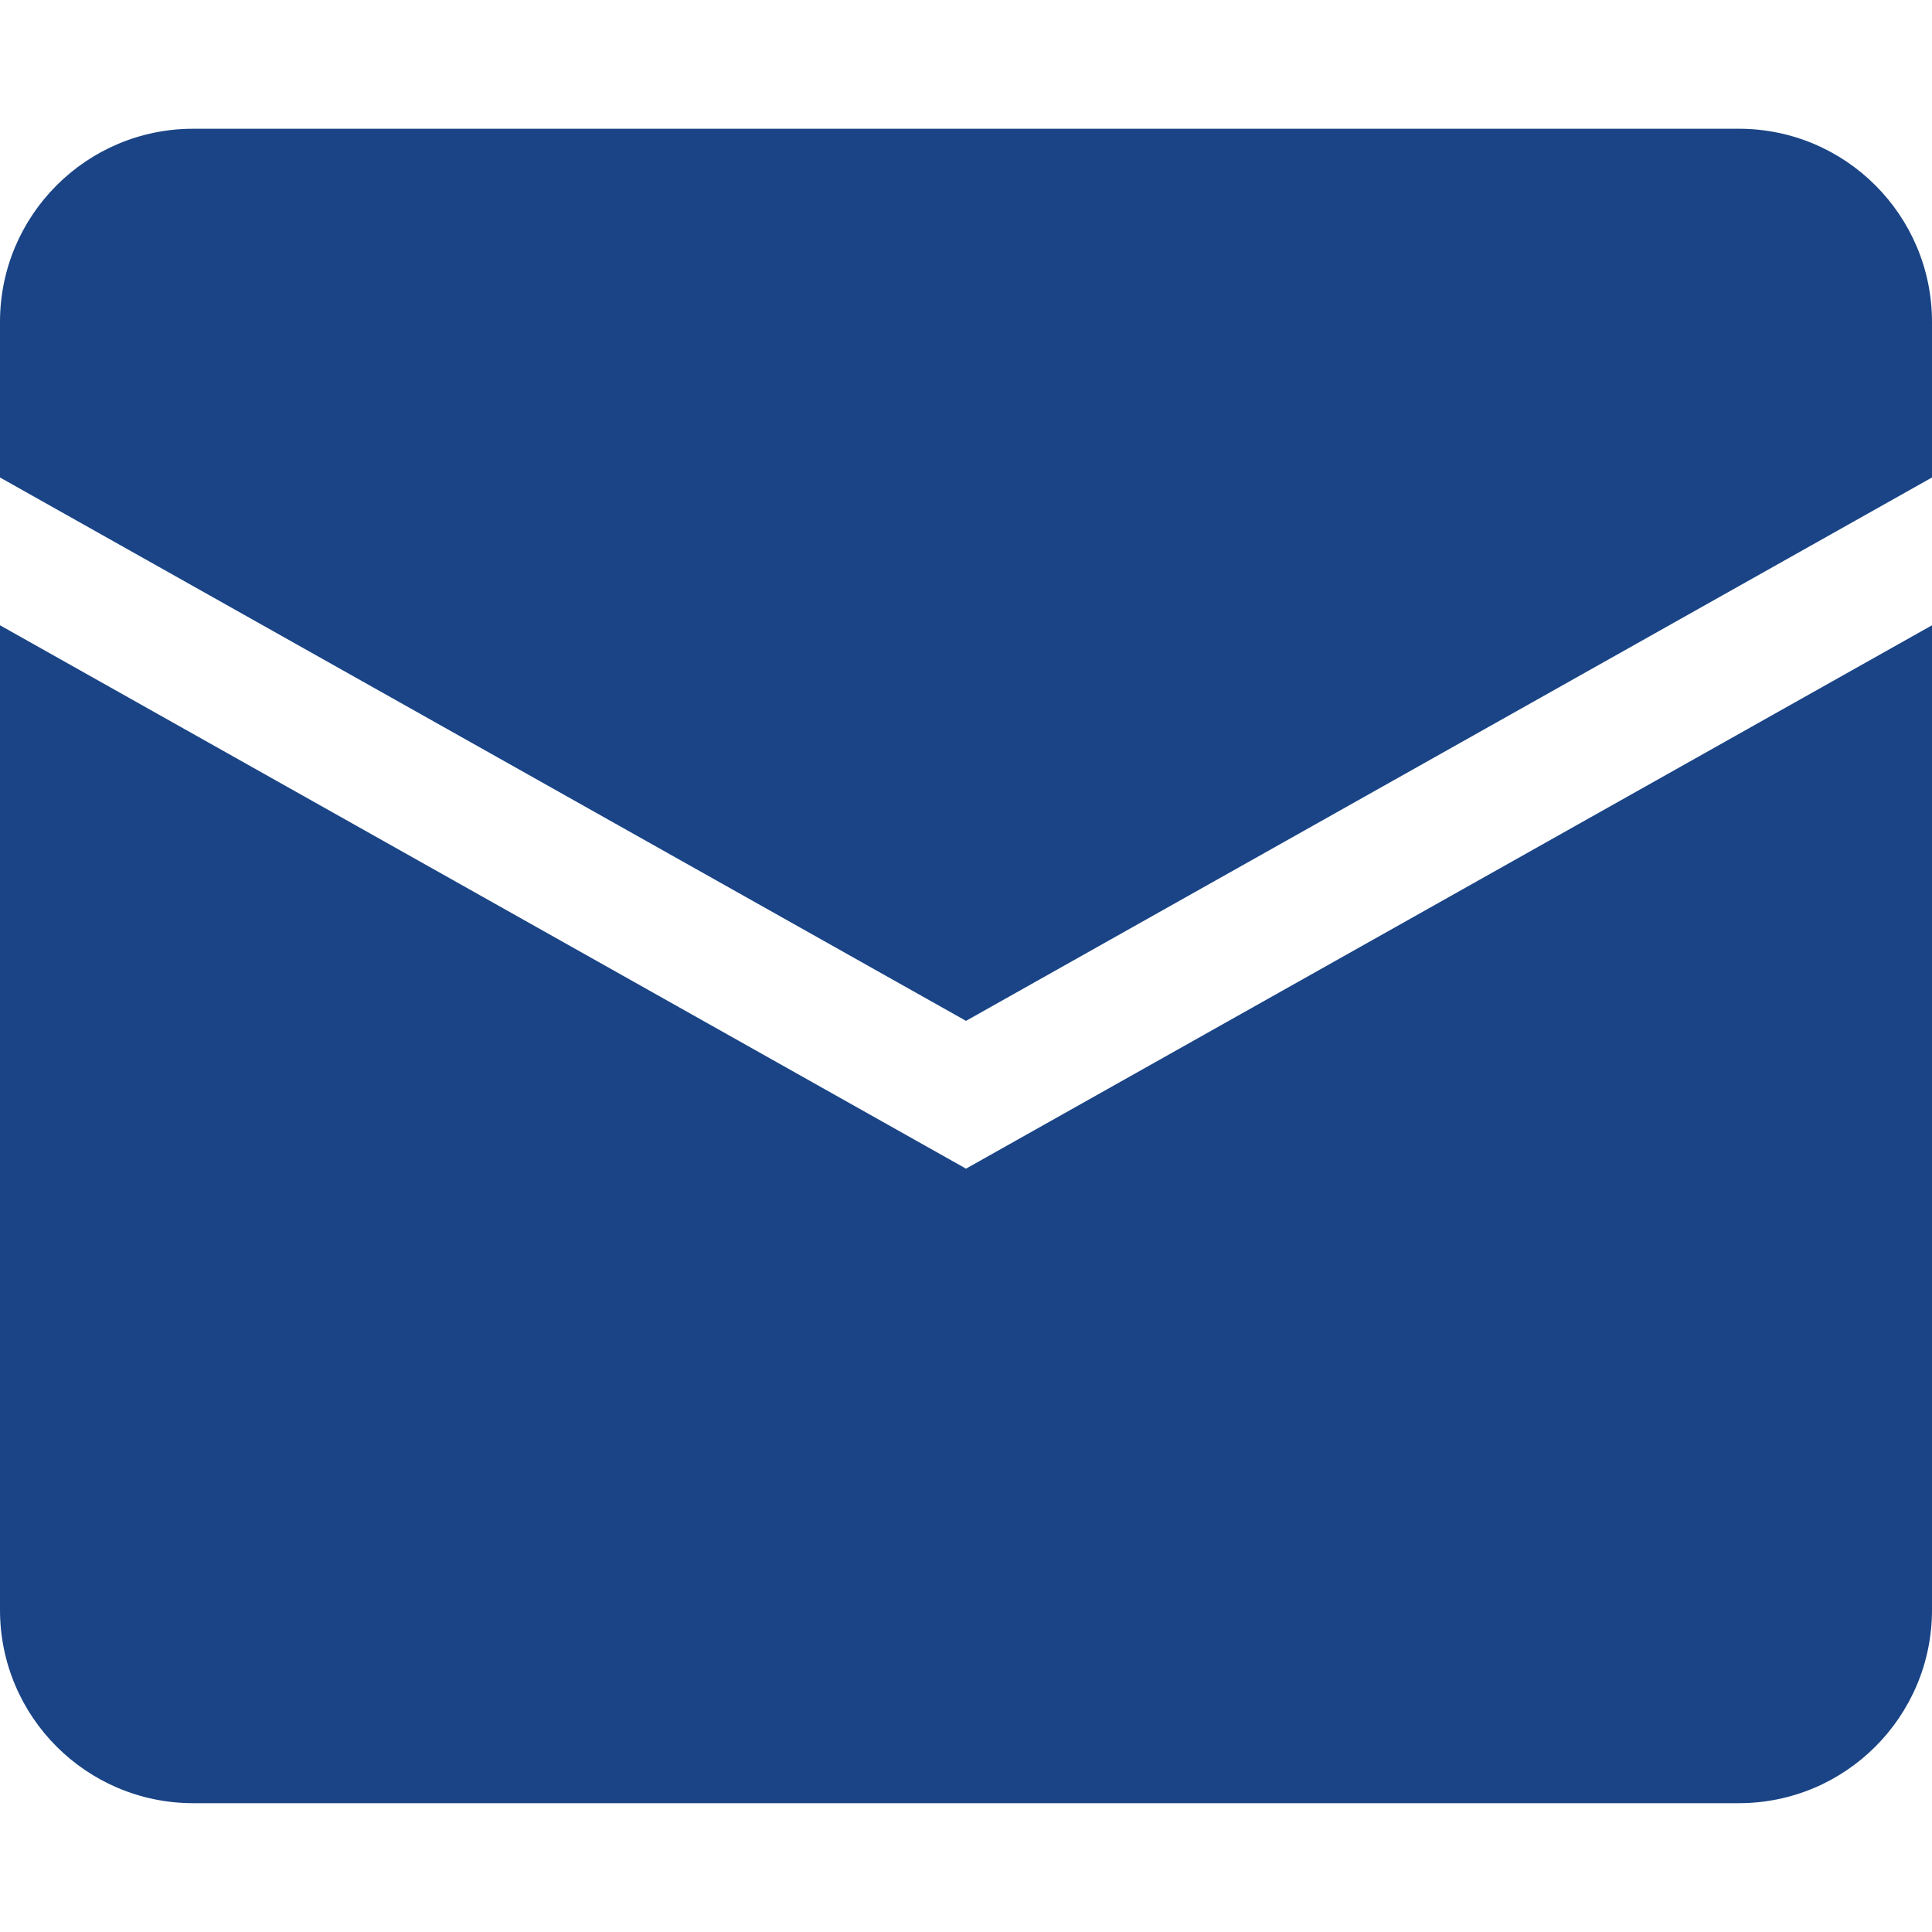
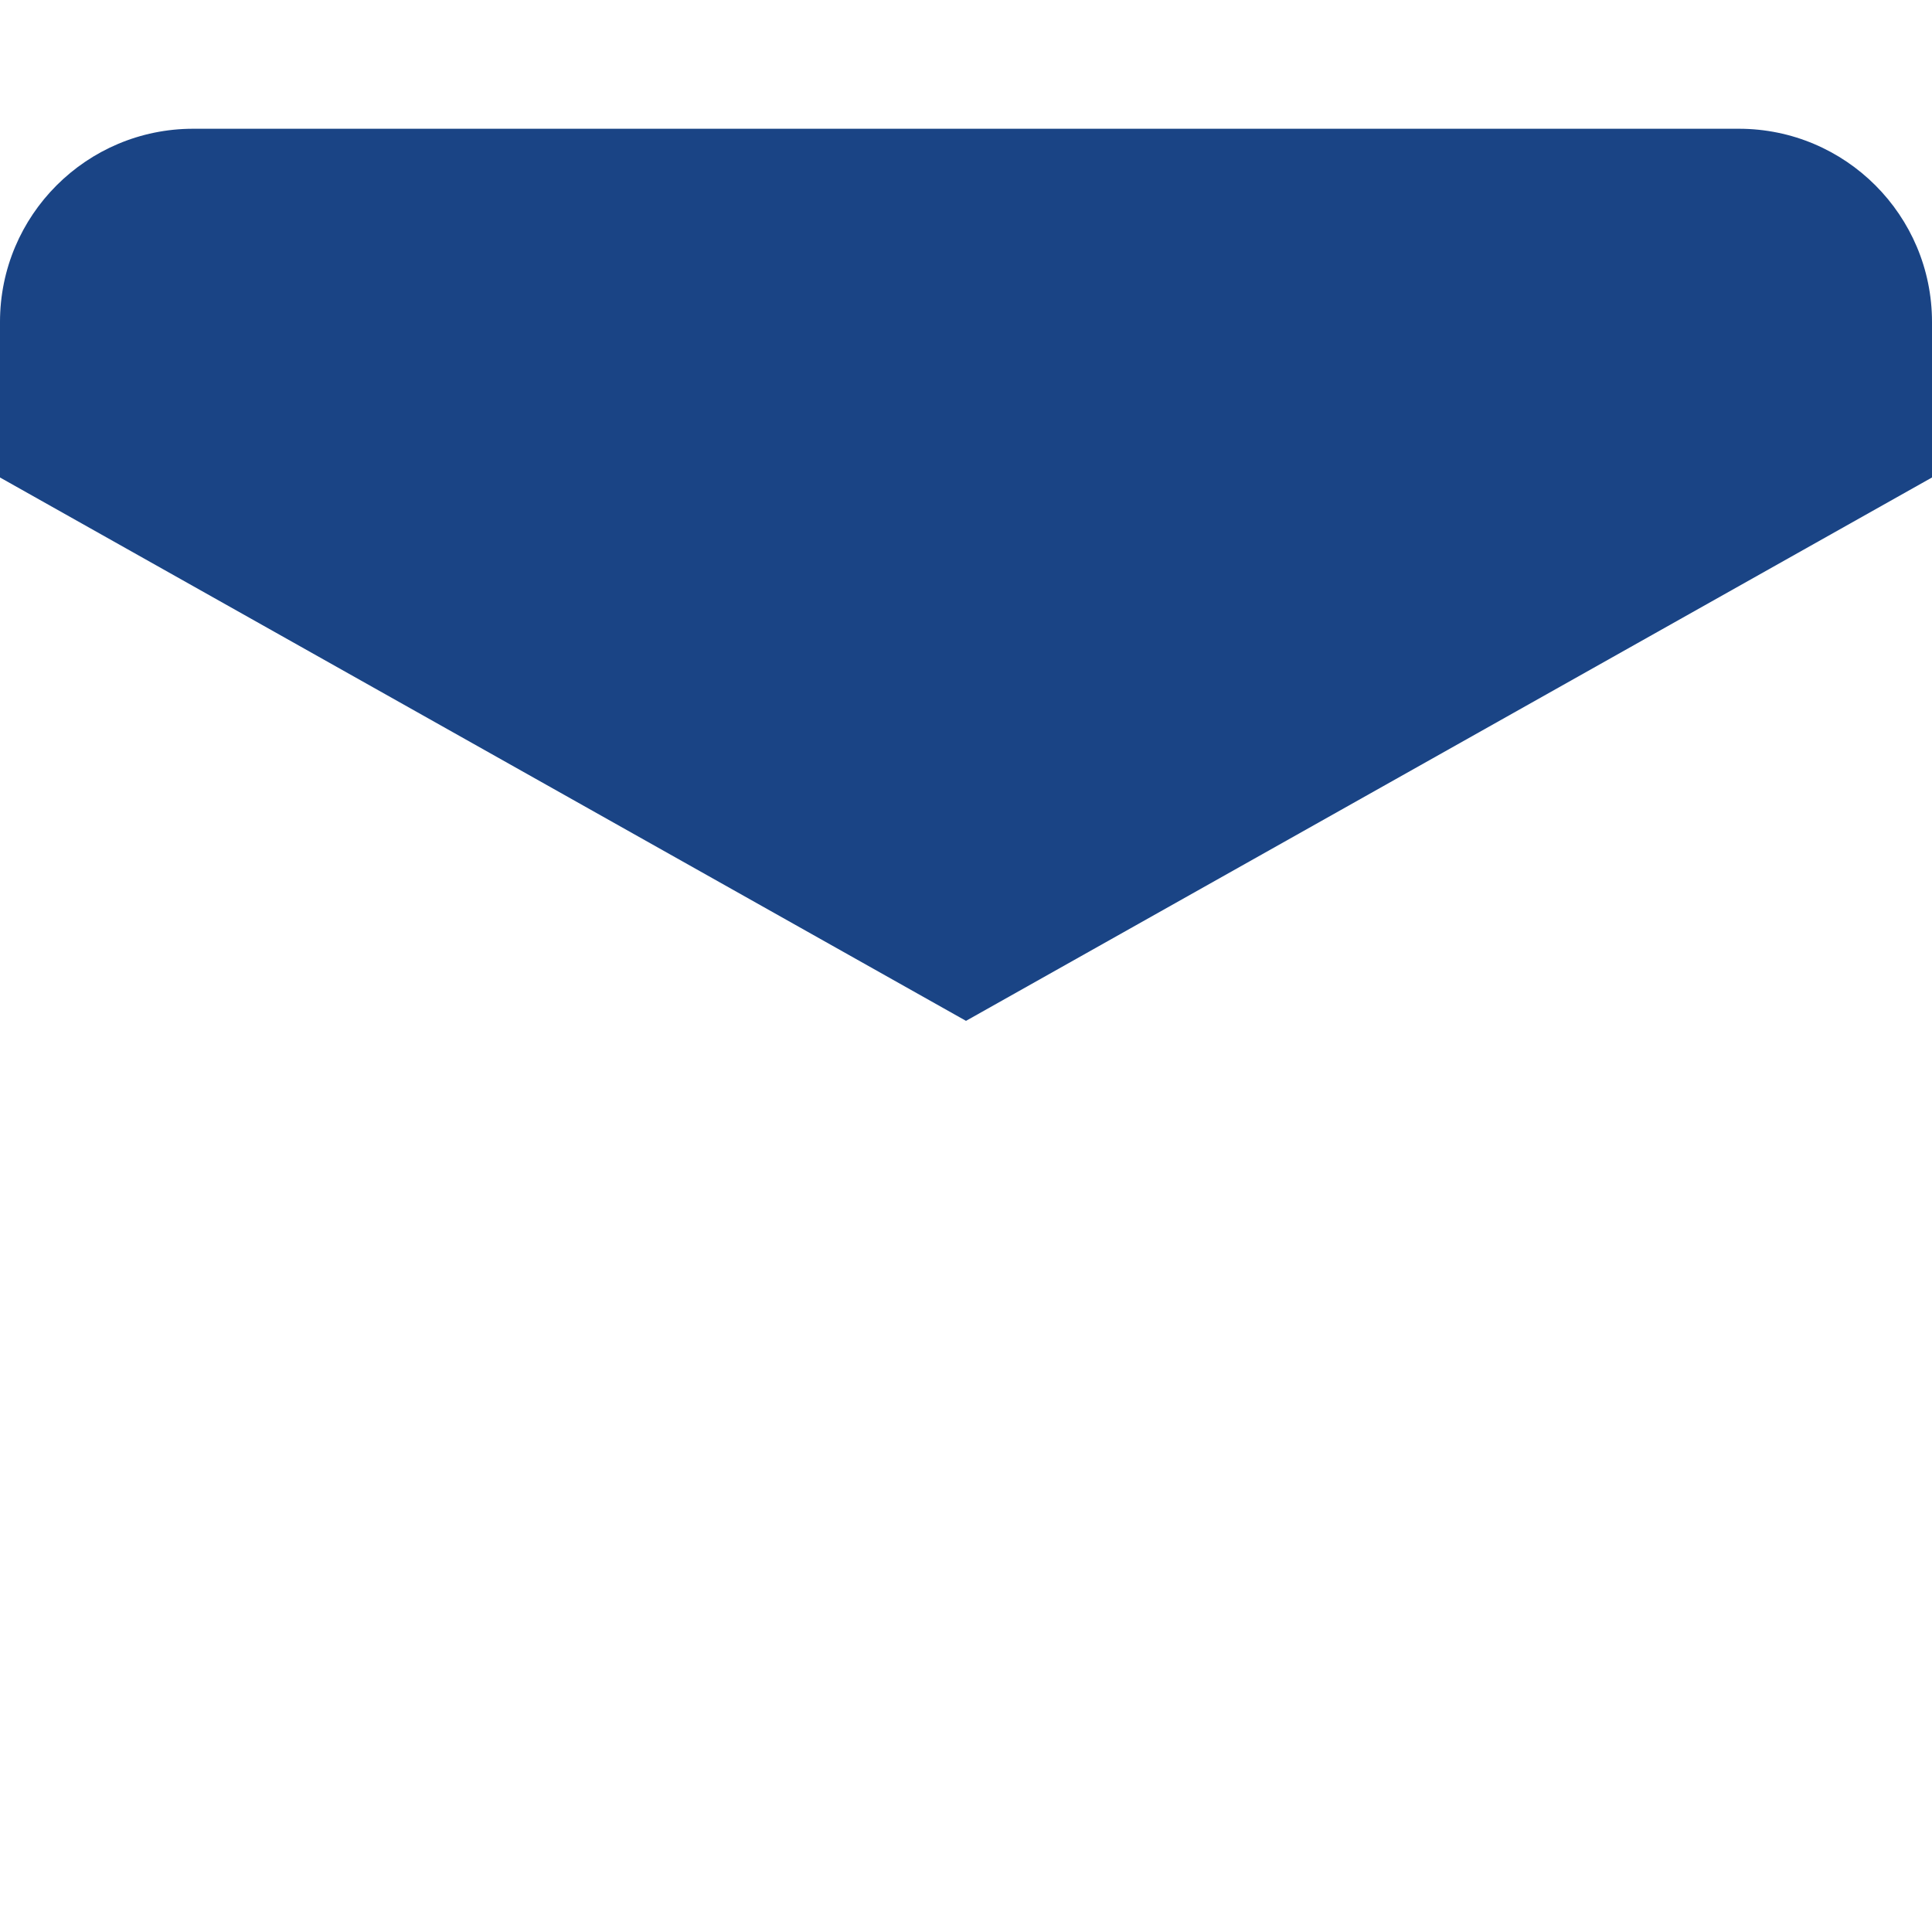
<svg xmlns="http://www.w3.org/2000/svg" width="28" height="28" viewBox="0 0 28 28" fill="none">
  <g id="envelope">
    <g id="Vector">
      <path d="M0 4.666C0 3.12 1.254 1.866 2.8 1.866H25.2C26.746 1.866 28 3.12 28 4.666V6.92L14 14.795L0 6.92V4.666Z" fill="#1A4485" />
-       <path d="M0 9.062V23.333C0 24.879 1.254 26.133 2.8 26.133H25.2C26.746 26.133 28 24.879 28 23.333V9.062L14 16.937L0 9.062Z" fill="#1A4485" />
    </g>
  </g>
</svg>